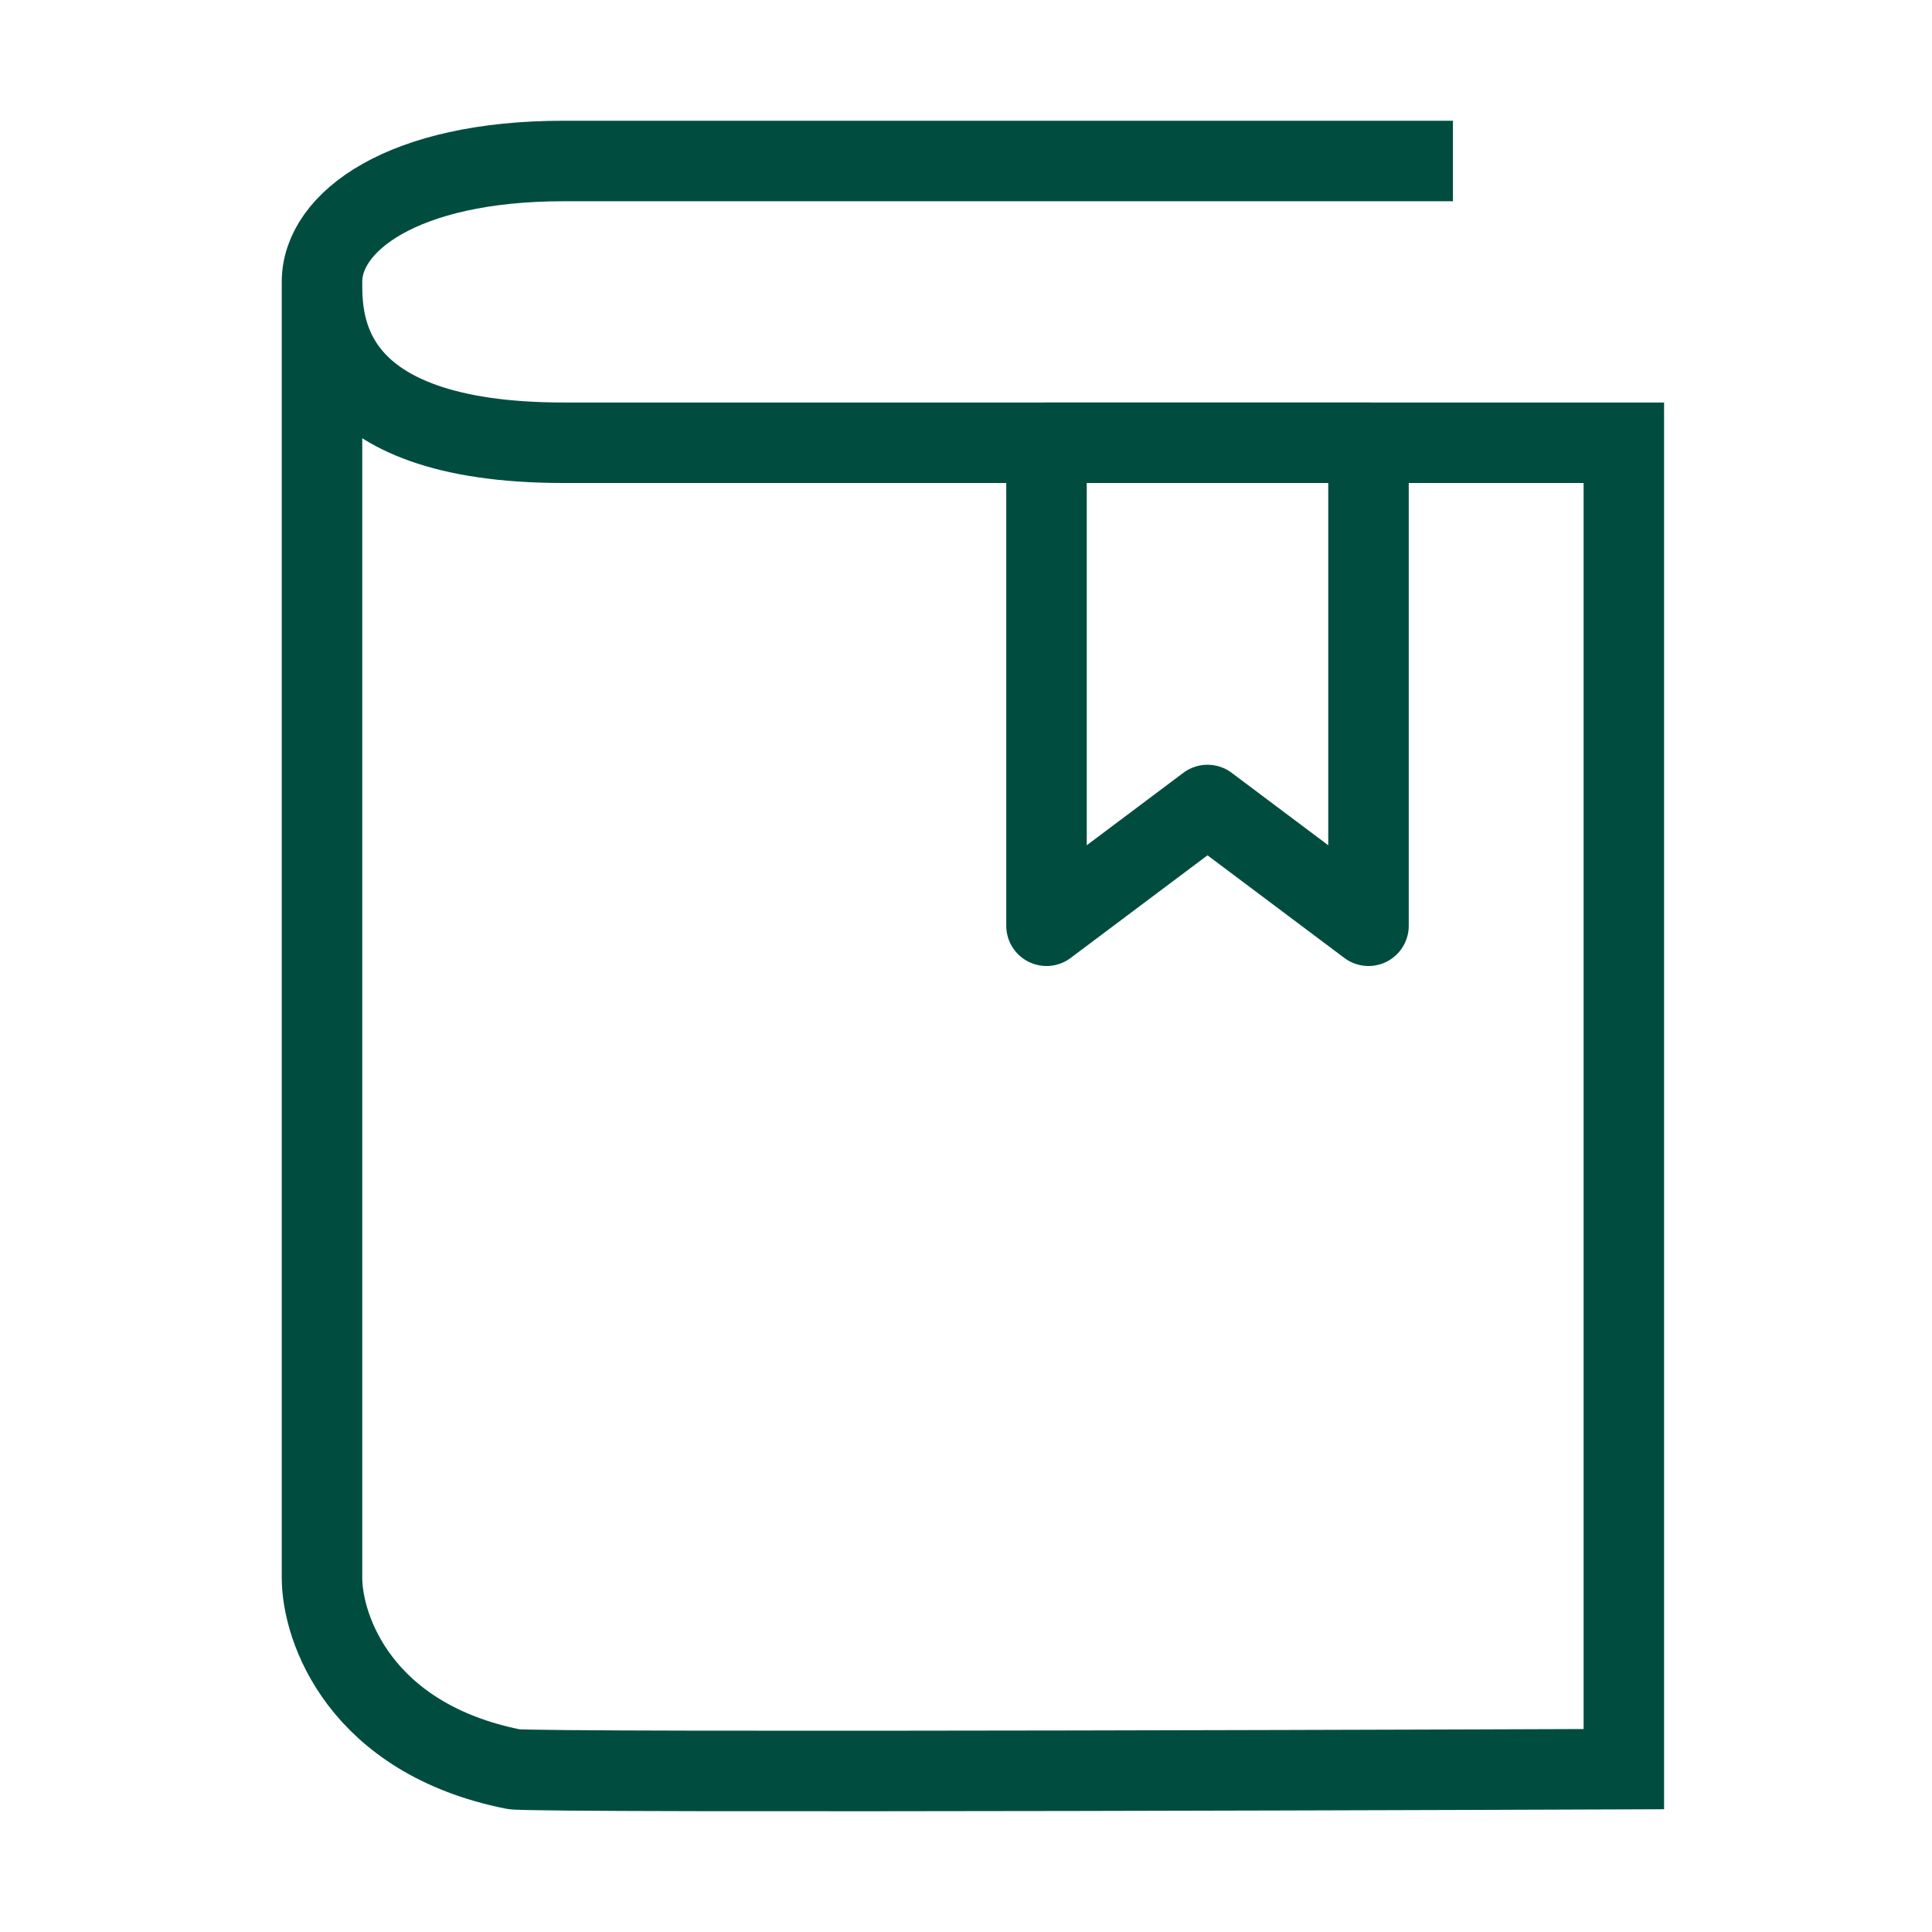
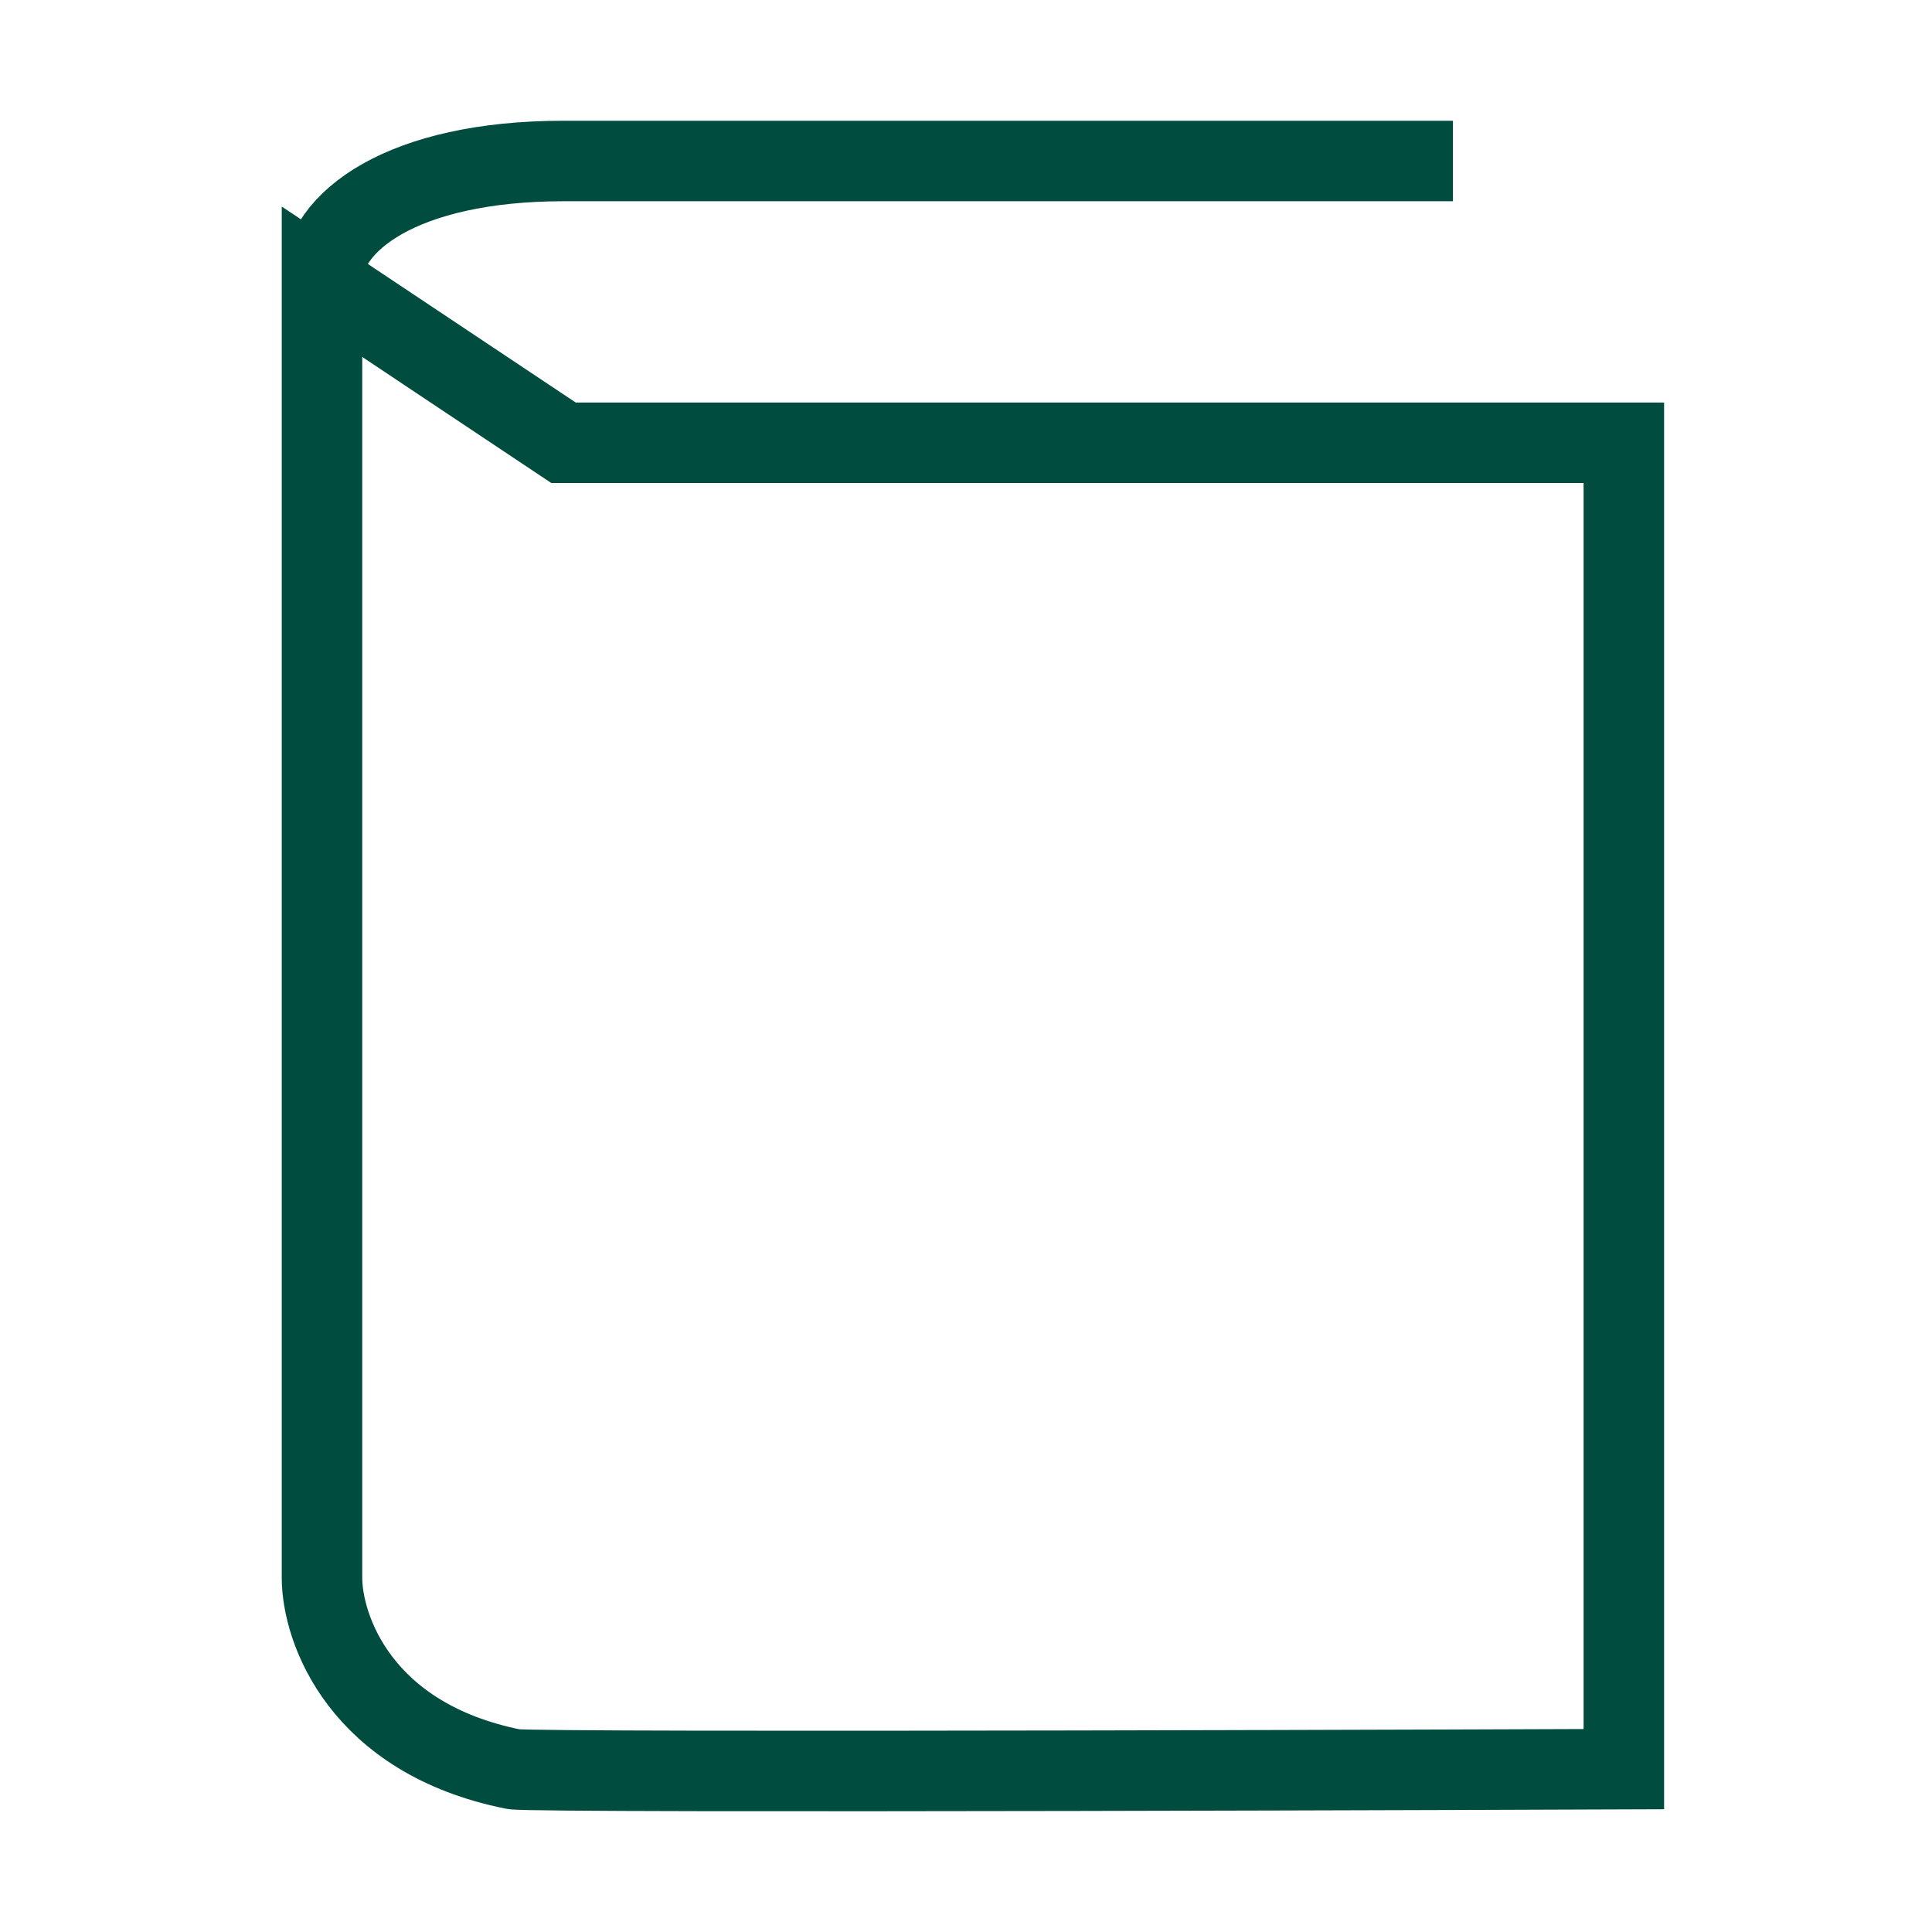
<svg xmlns="http://www.w3.org/2000/svg" width="24" height="24" viewBox="0 0 24 24" fill="none">
-   <path d="M18.049 2H7C5 2 4 2.756 4 3.5M4 3.5C4 5 4 14.367 4 19.599C4 20.233 4.476 21.597 6.378 21.977C6.635 22.029 20.172 21.977 20.172 21.977V5.5H7C4 5.5 4 4 4 3.5Z" stroke="#004D40" />
-   <path d="M13 5.5V11.5L15 10L17 11.5V5.5H13Z" stroke="#004D40" stroke-linejoin="round" />
+   <path d="M18.049 2H7C5 2 4 2.756 4 3.5M4 3.5C4 5 4 14.367 4 19.599C4 20.233 4.476 21.597 6.378 21.977C6.635 22.029 20.172 21.977 20.172 21.977V5.5H7Z" stroke="#004D40" />
</svg>